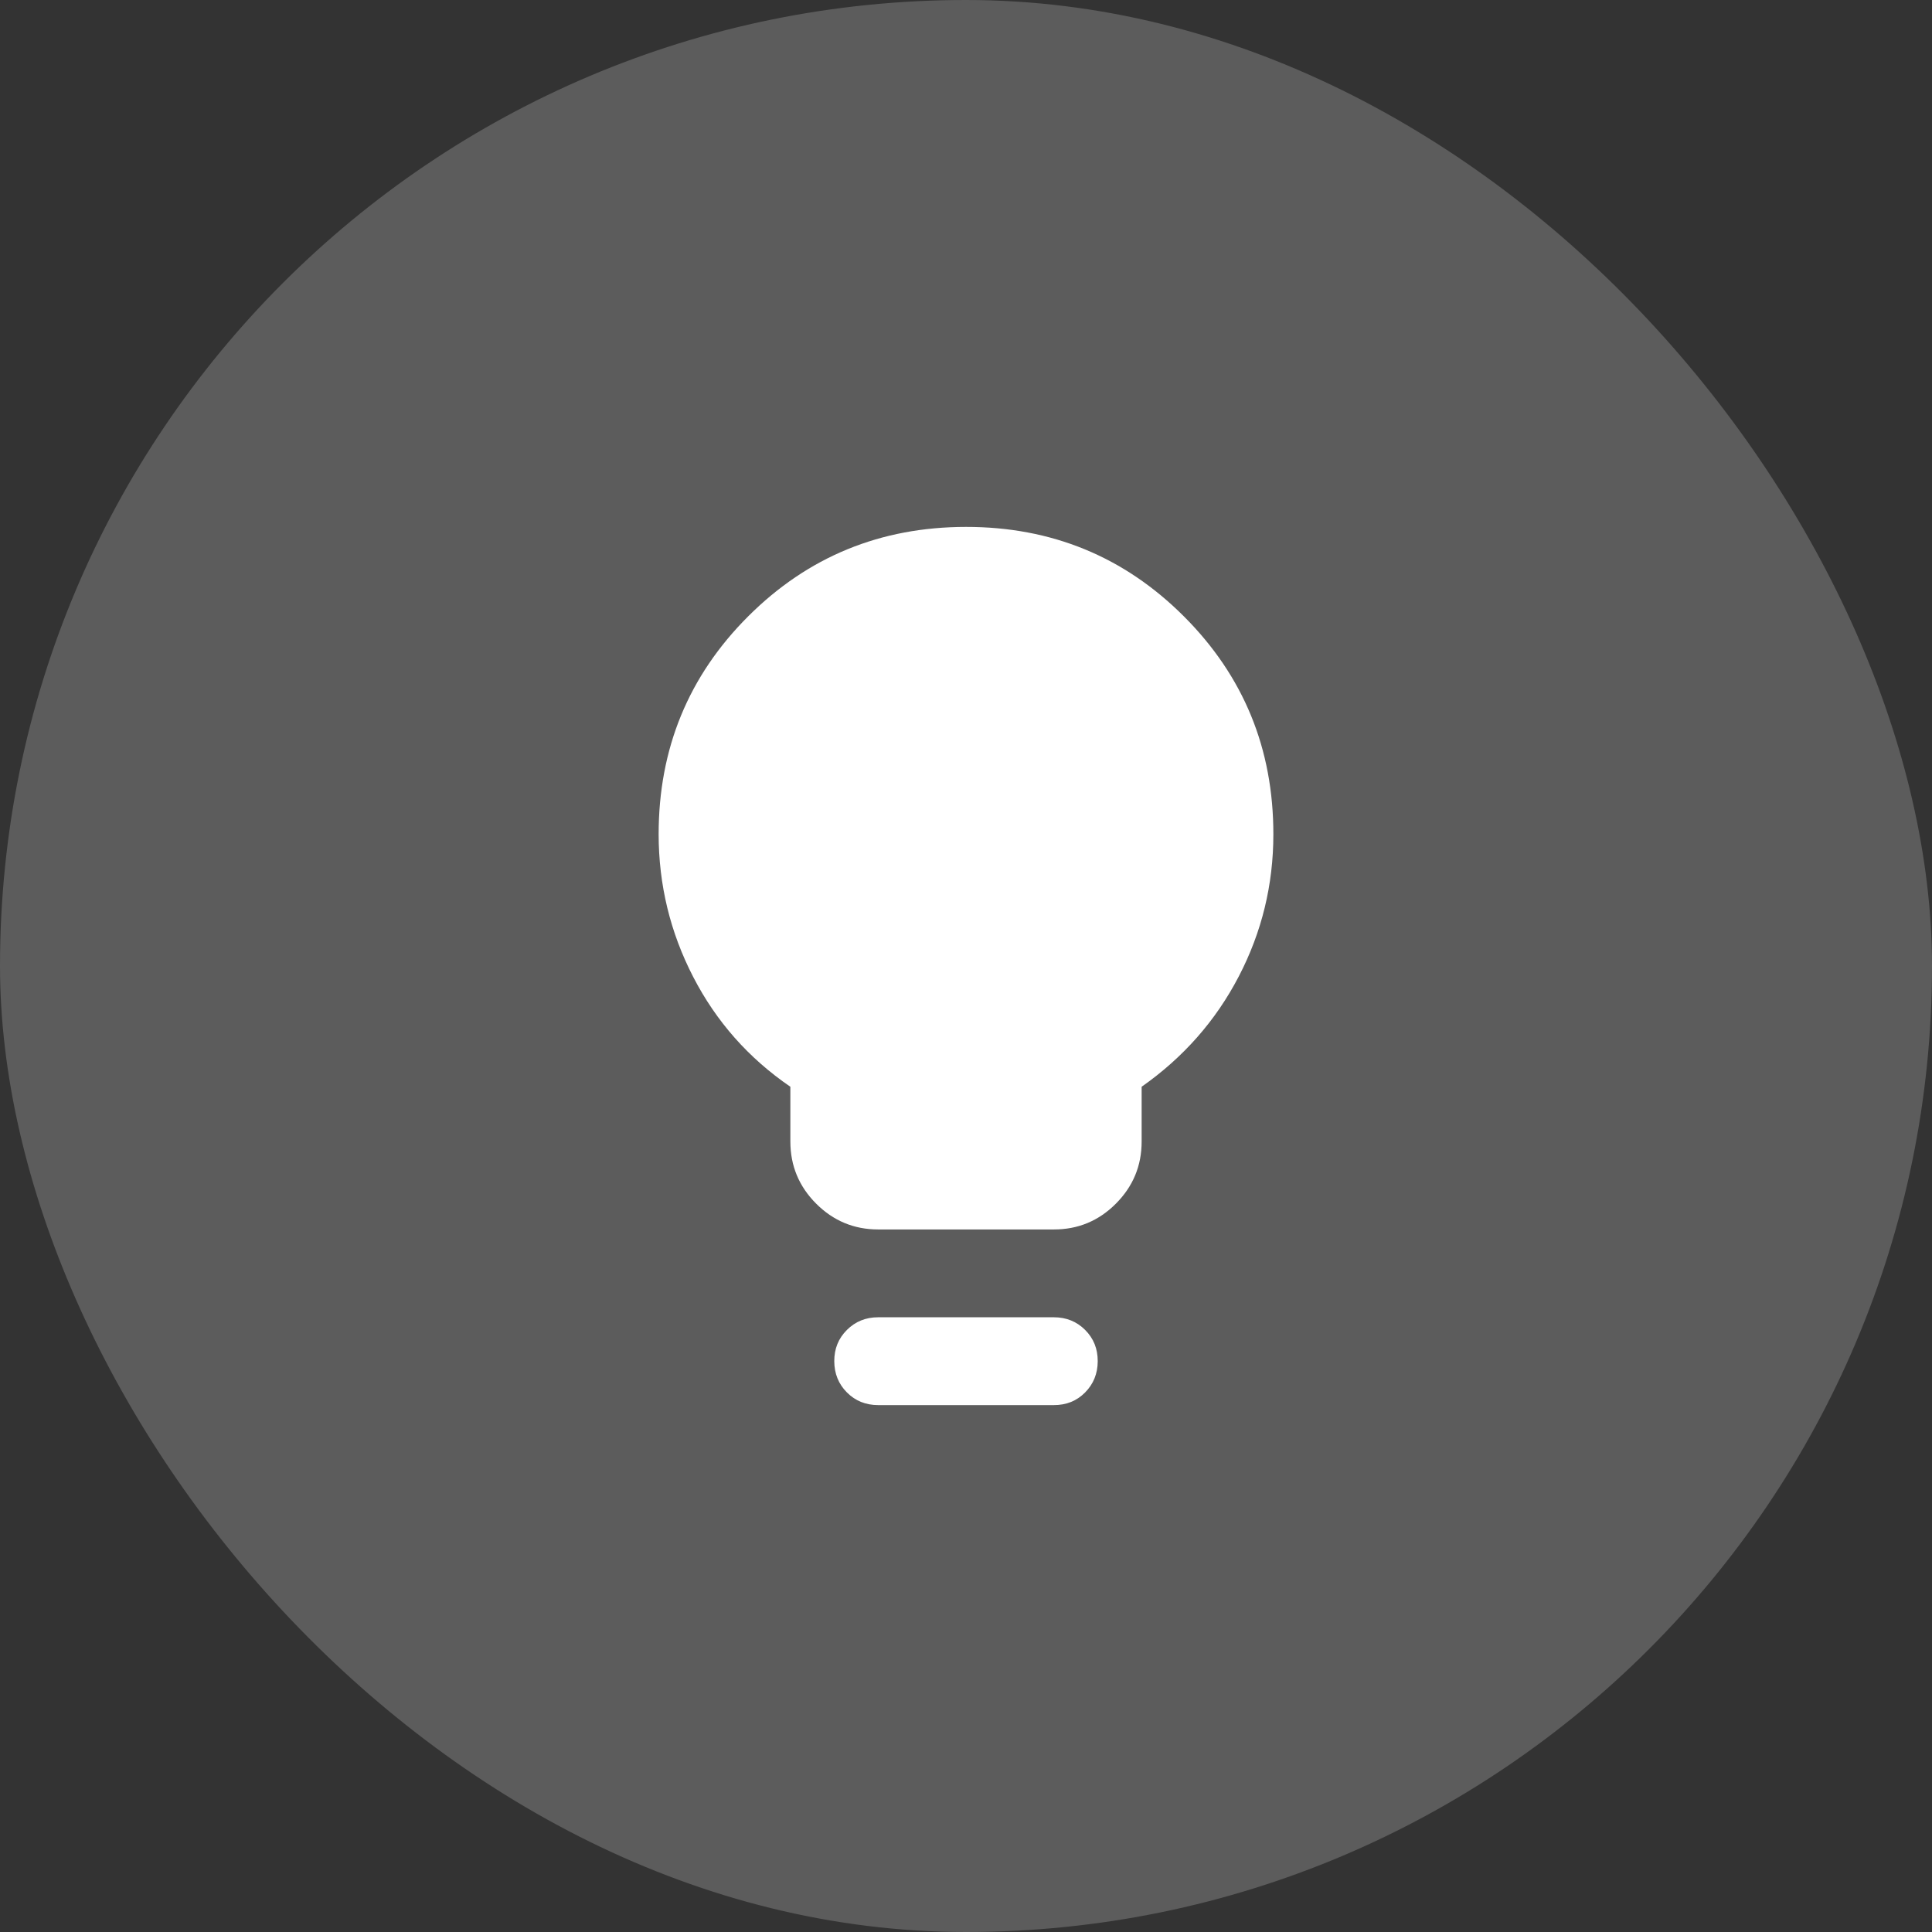
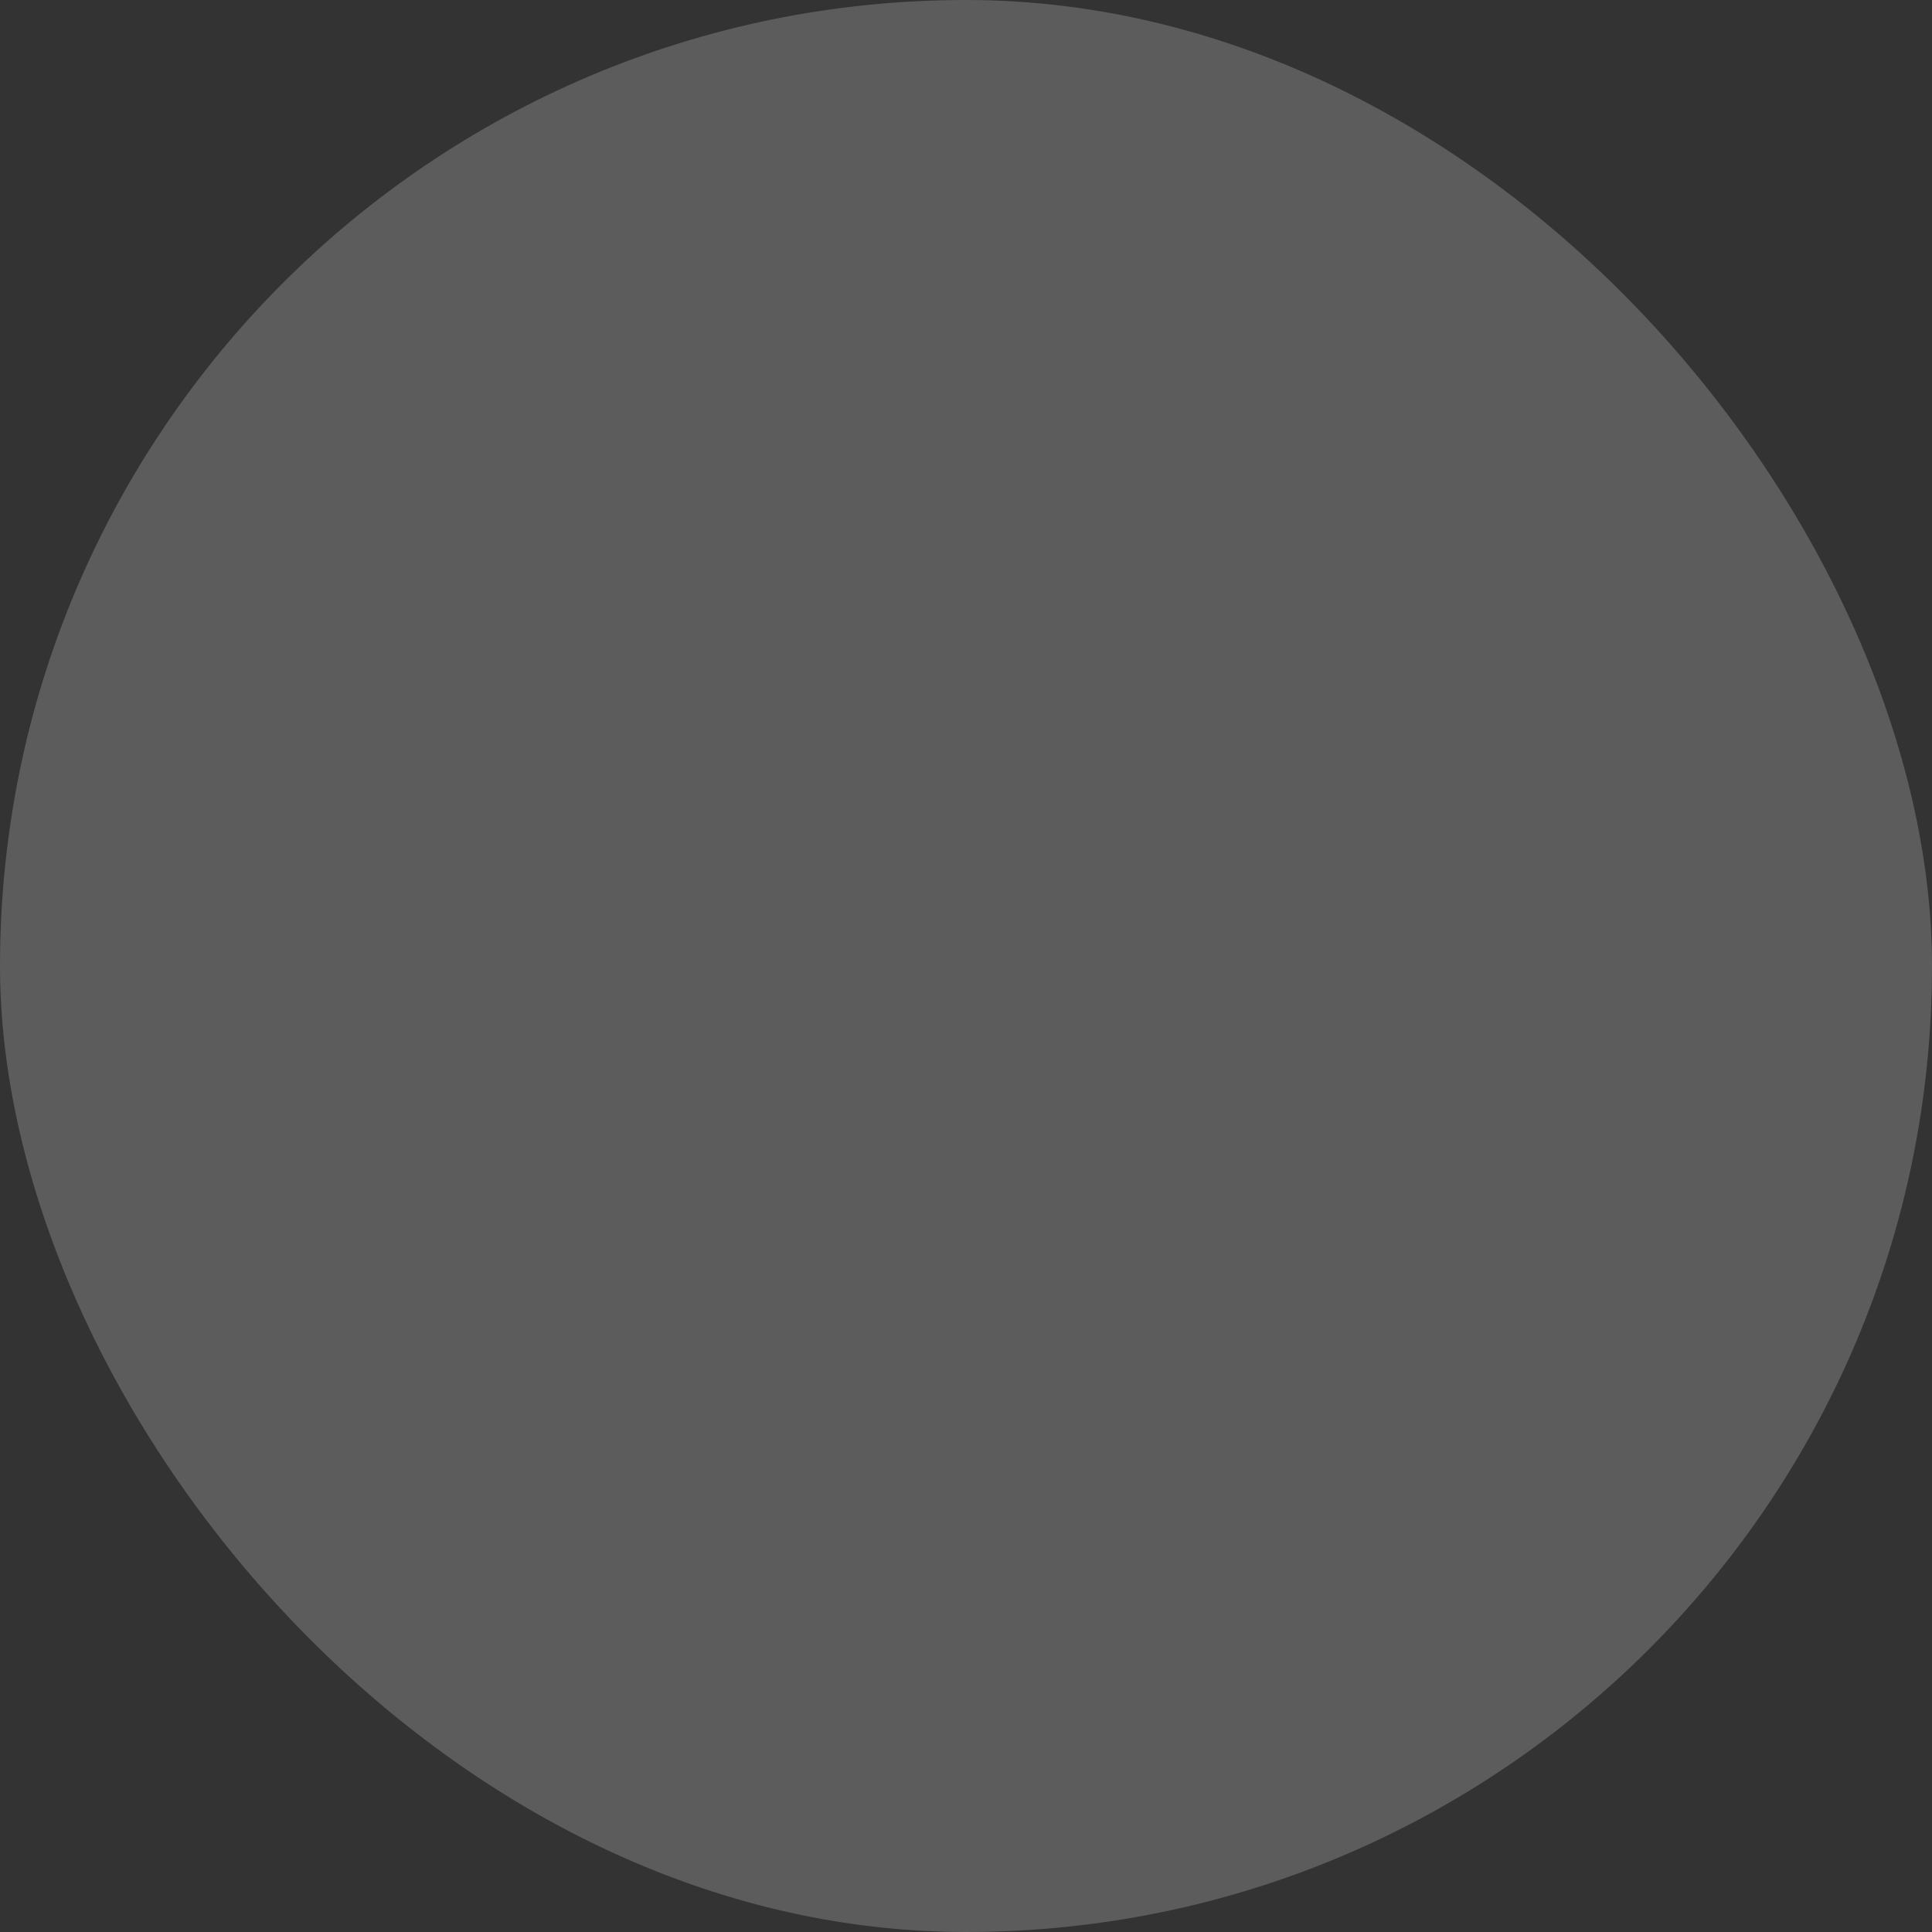
<svg xmlns="http://www.w3.org/2000/svg" width="44" height="44" viewBox="0 0 44 44" fill="none">
  <rect x="0" y="0" width="44" height="44" fill="#333333" stroke="none" />
  <rect width="44" height="44" rx="22" fill="white" fill-opacity="0.2" />
-   <path d="M20 28C19.45 28 18.979 27.804 18.588 27.413C18.197 27.022 18.001 26.551 18 26V24.75C17.05 24.1 16.313 23.267 15.788 22.25C15.263 21.233 15.001 20.15 15 19C15 17.05 15.679 15.396 17.038 14.038C18.397 12.68 20.051 12.001 22 12C23.949 11.999 25.604 12.679 26.963 14.038C28.322 15.397 29.001 17.051 29 19C29 20.15 28.737 21.229 28.212 22.238C27.687 23.247 26.949 24.084 26 24.75V26C26 26.55 25.804 27.021 25.413 27.413C25.022 27.805 24.551 28.001 24 28H20ZM20 32C19.717 32 19.479 31.904 19.288 31.712C19.097 31.52 19.001 31.283 19 31C18.999 30.717 19.095 30.48 19.288 30.288C19.481 30.096 19.718 30 20 30H24C24.283 30 24.521 30.096 24.713 30.288C24.905 30.48 25.001 30.717 25 31C24.999 31.283 24.903 31.52 24.712 31.713C24.521 31.906 24.283 32.001 24 32H20Z" fill="white" />
</svg>